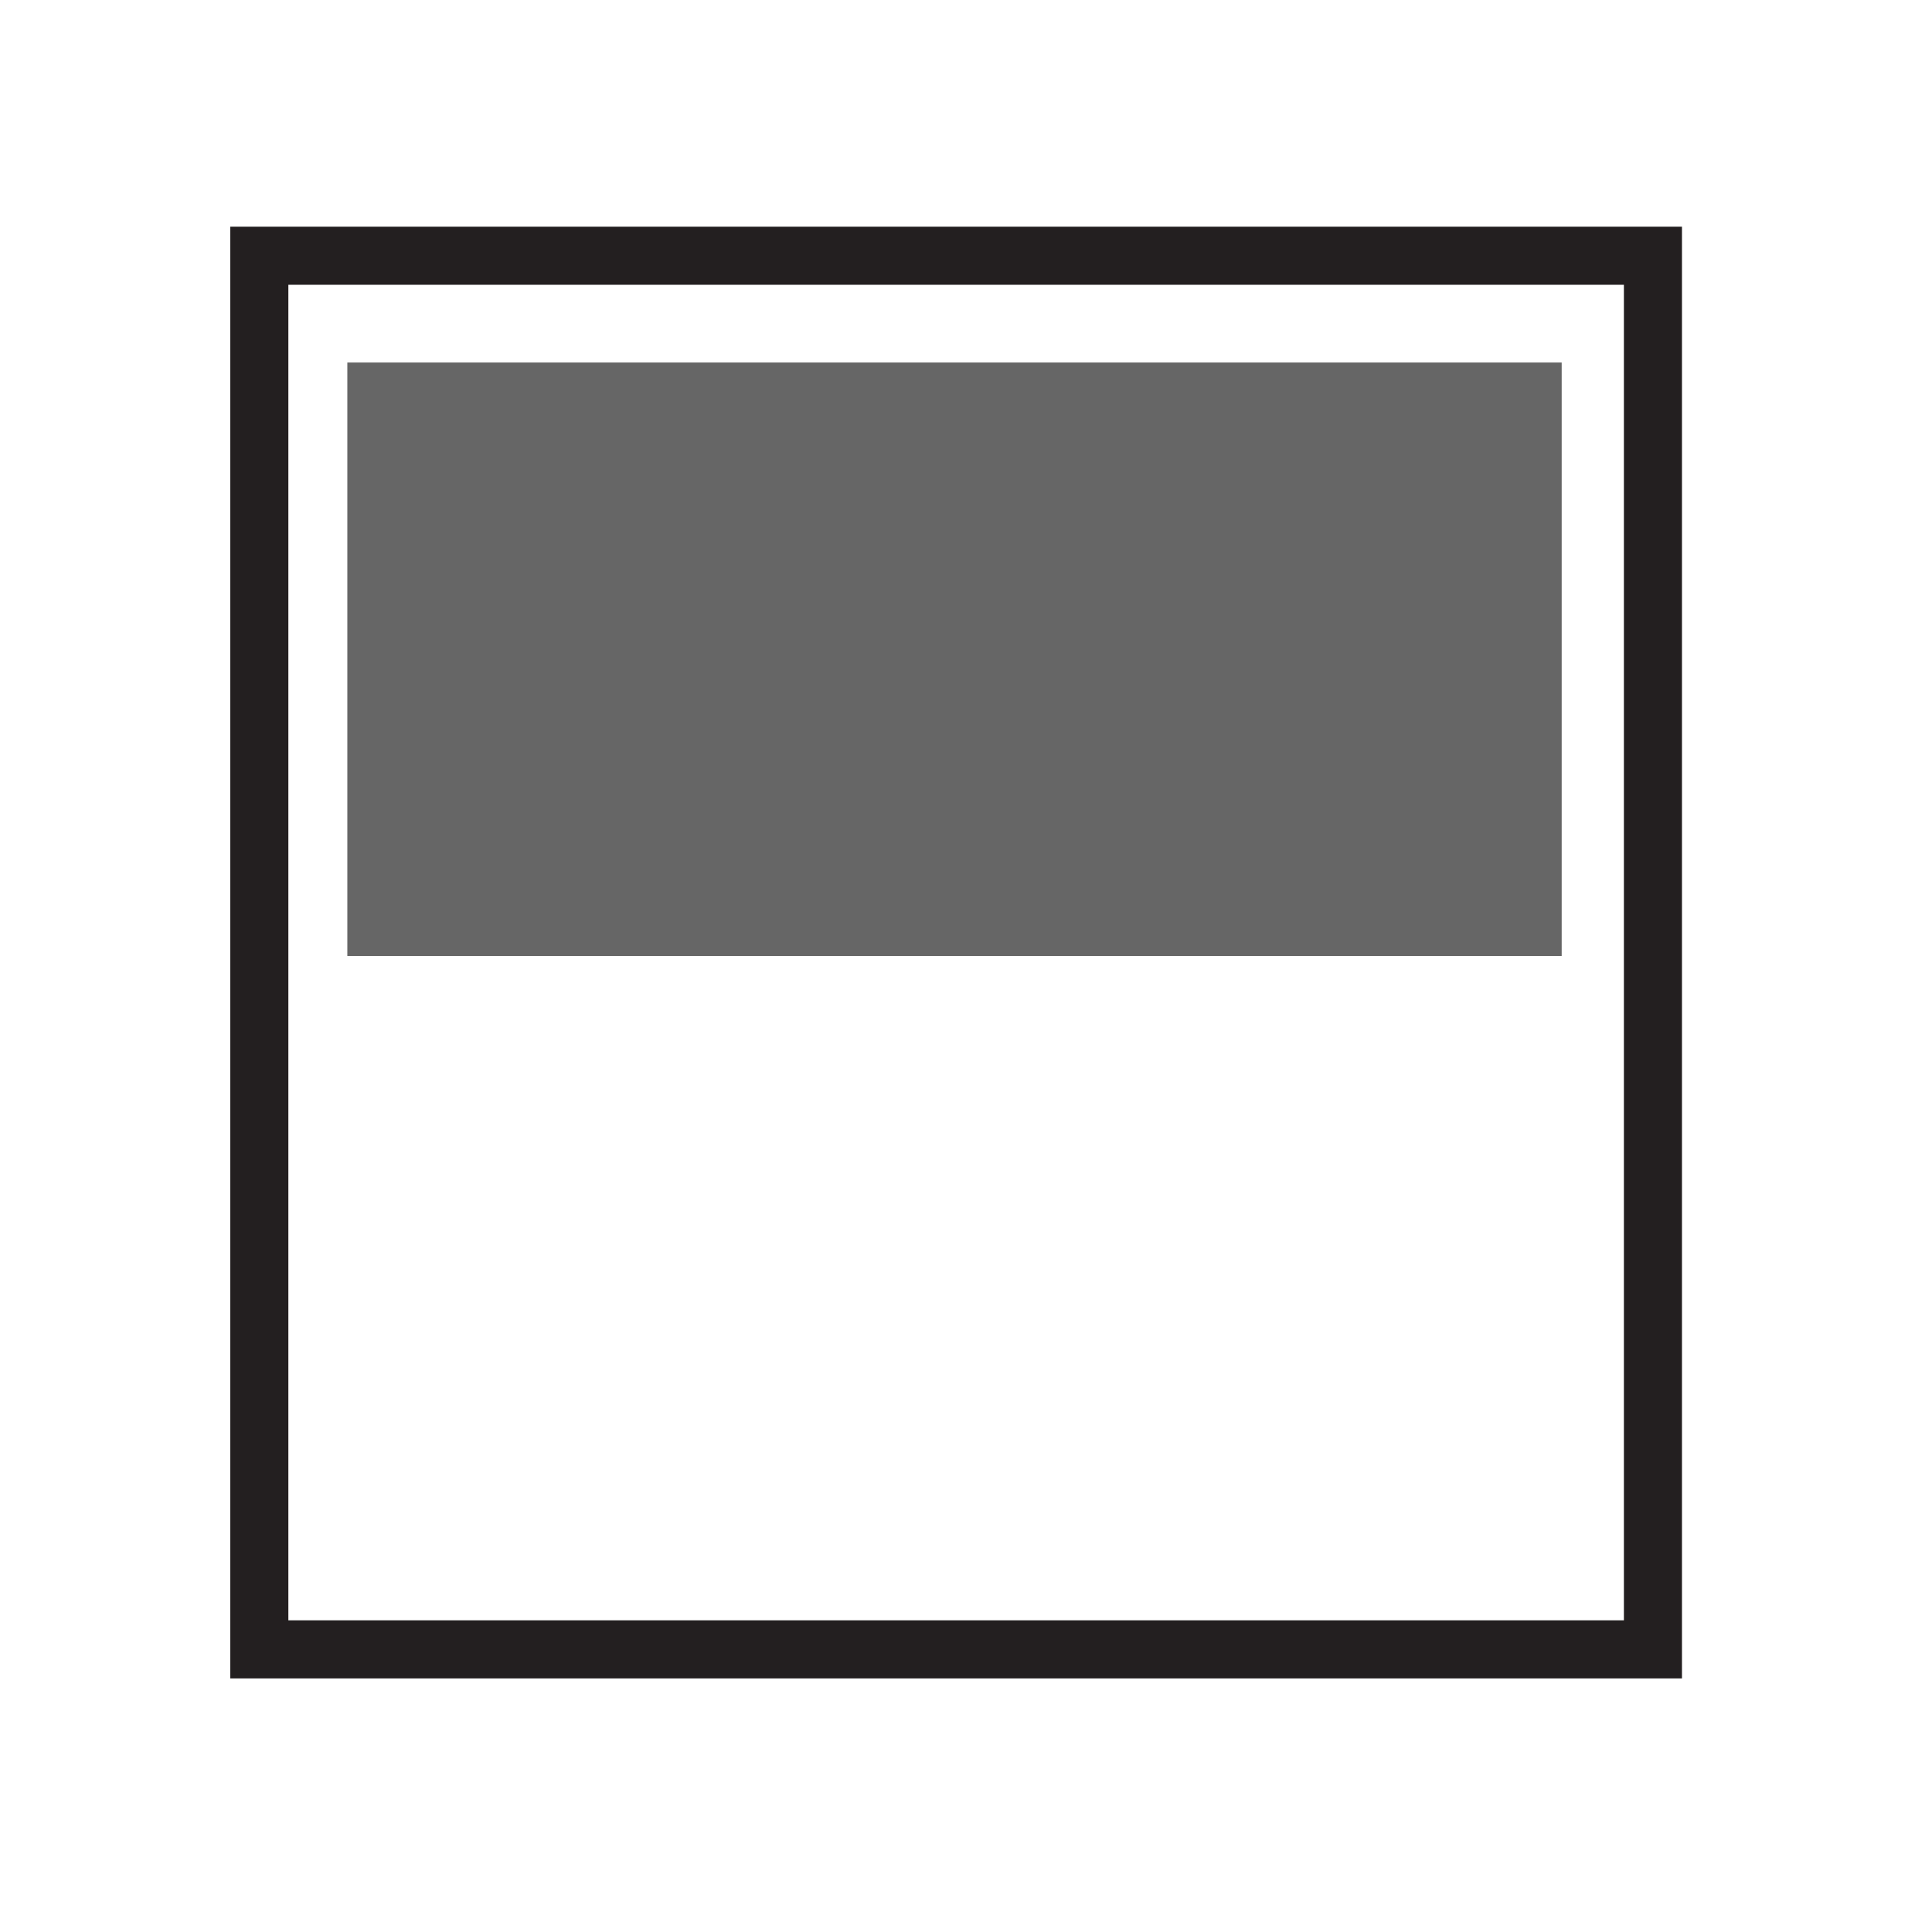
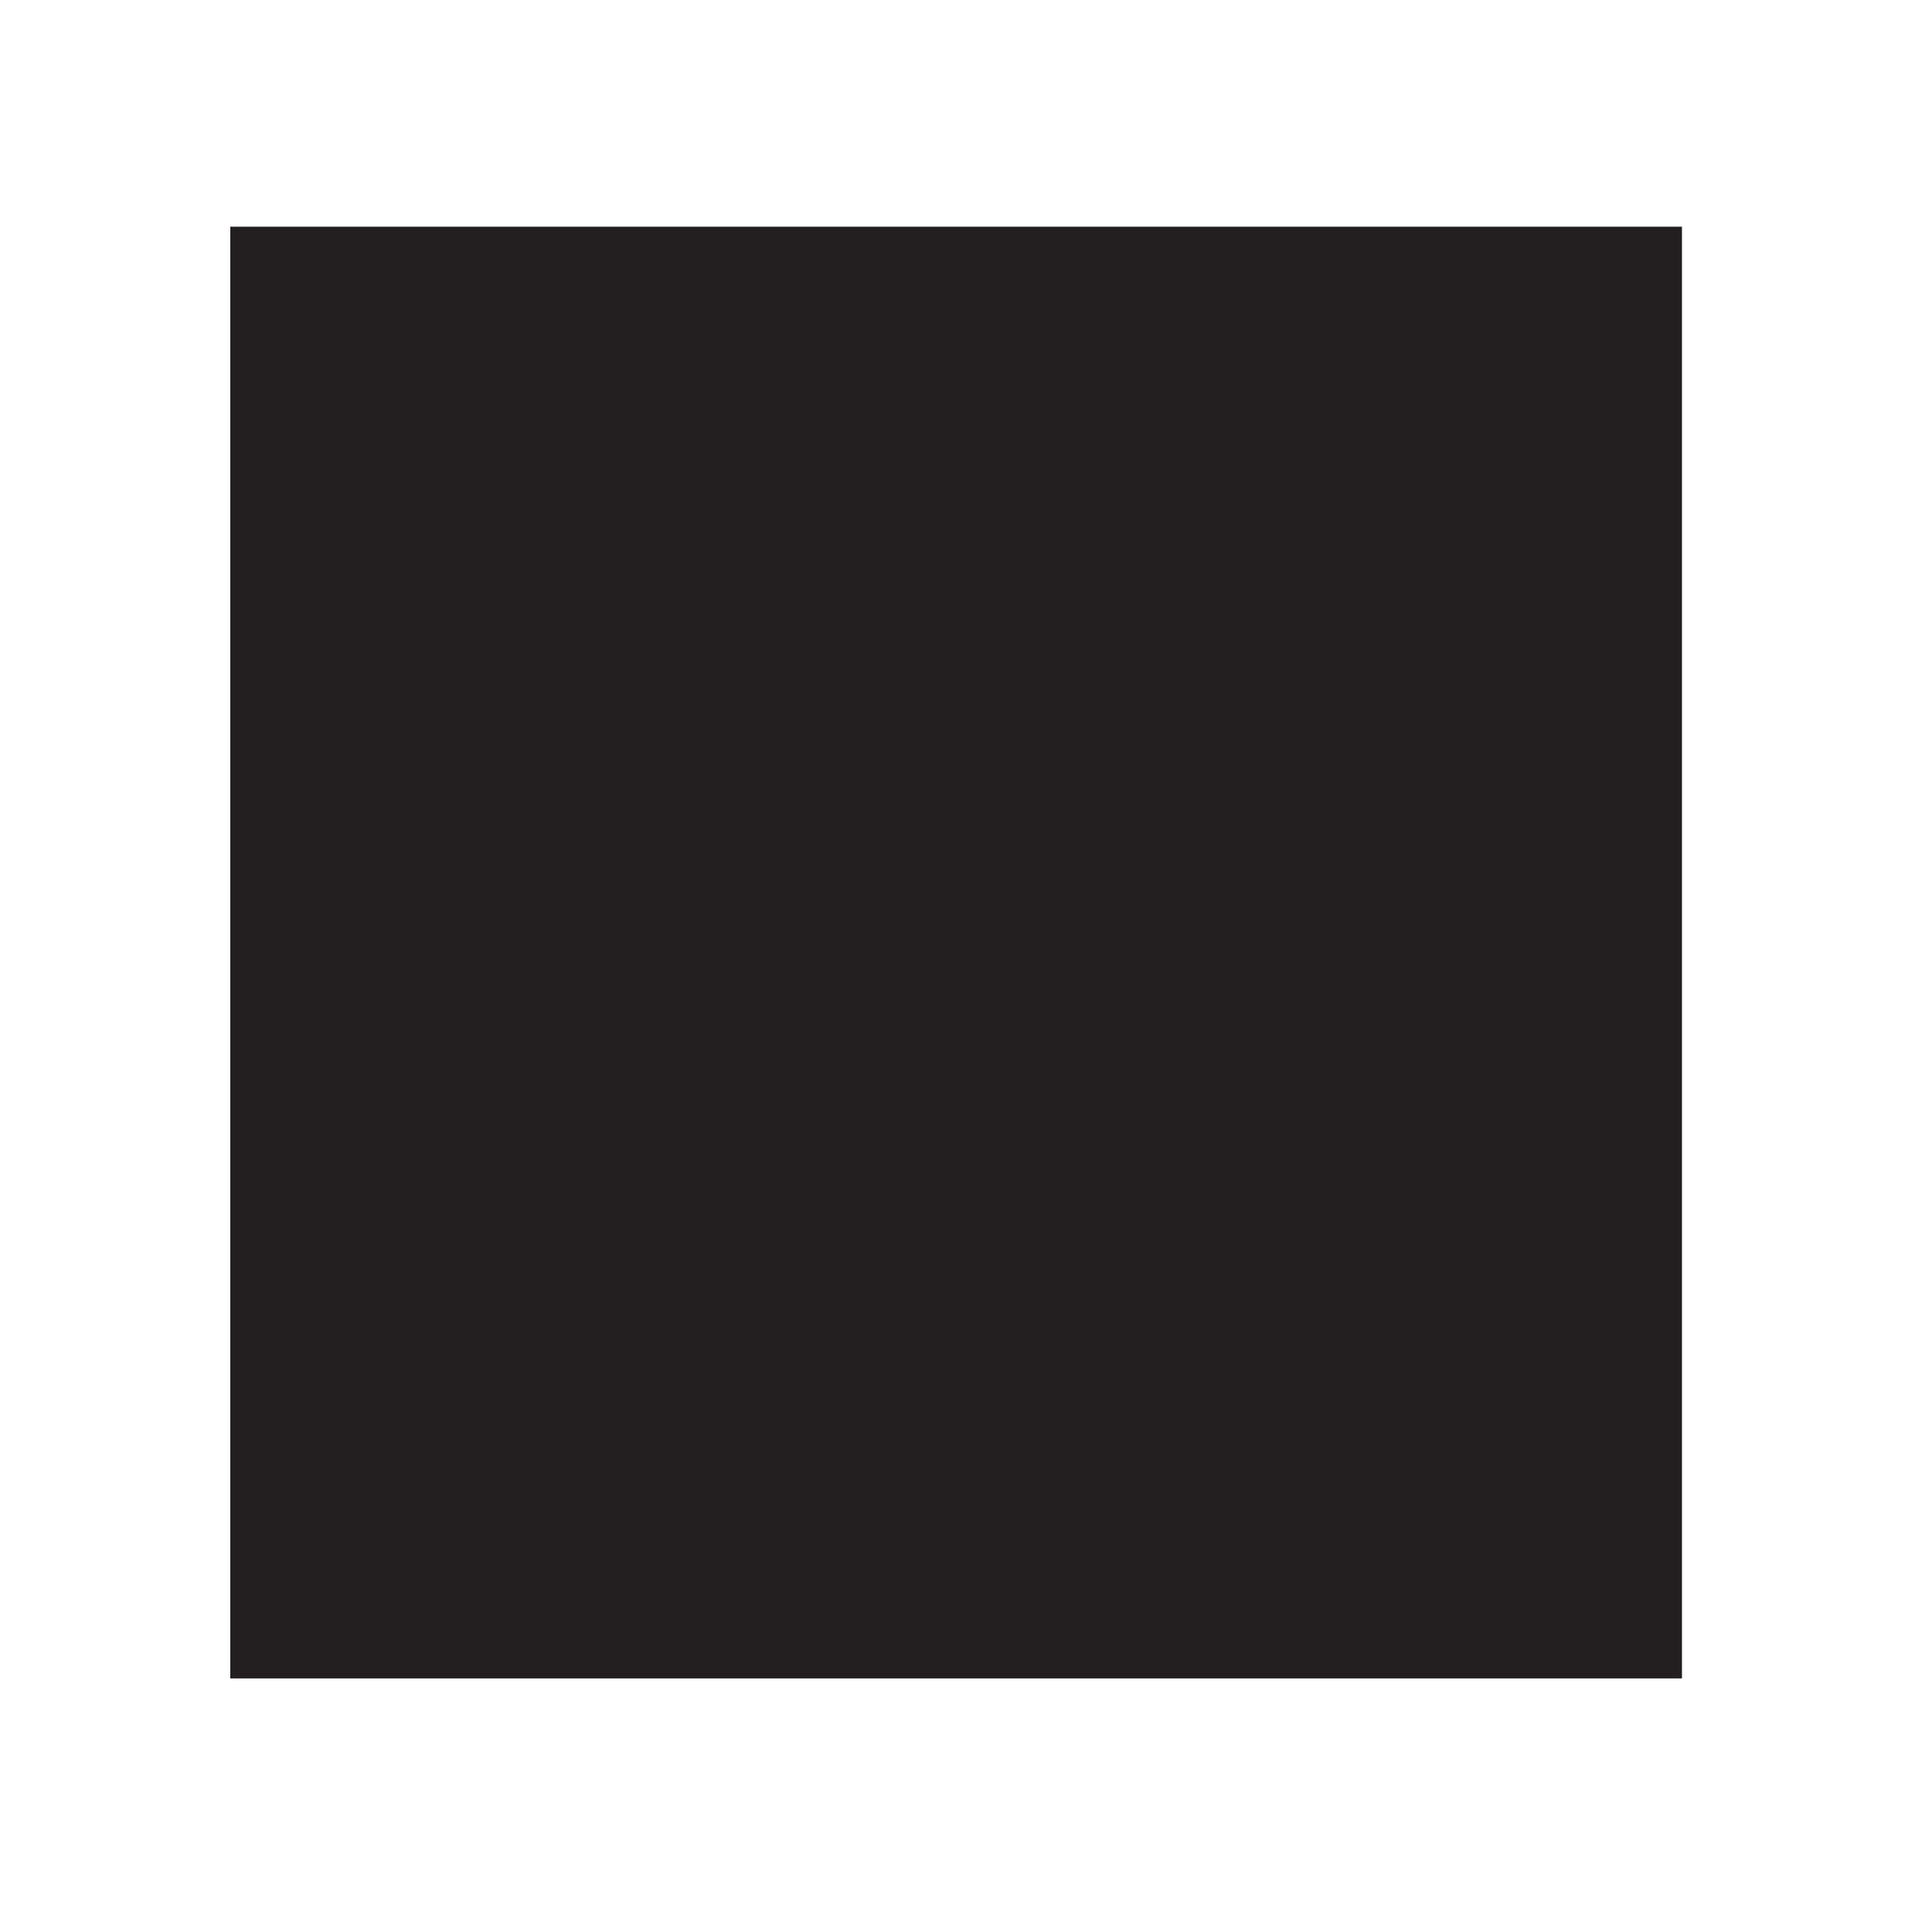
<svg xmlns="http://www.w3.org/2000/svg" width="100%" height="100%" viewBox="0 0 55 55" version="1.1" xml:space="preserve" style="fill-rule:evenodd;clip-rule:evenodd;stroke-linejoin:round;stroke-miterlimit:2;">
  <rect id="Shading" x="0.219" y="0.117" width="54" height="54" style="fill:none;" />
-   <path d="M47.882,47.781l-41.326,0l0,-41.327l41.326,0l0,41.327Zm-39.673,-39.674l0,38.02l38.02,0l0,-38.02l-38.02,0Z" style="fill:#231f20;" />
-   <rect x="9.888" y="10.32" width="34.57" height="16.894" style="fill:#262626;fill-opacity:0.7;" />
+   <path d="M47.882,47.781l-41.326,0l0,-41.327l41.326,0l0,41.327Zm-39.673,-39.674l0,38.02l38.02,0l-38.02,0Z" style="fill:#231f20;" />
</svg>